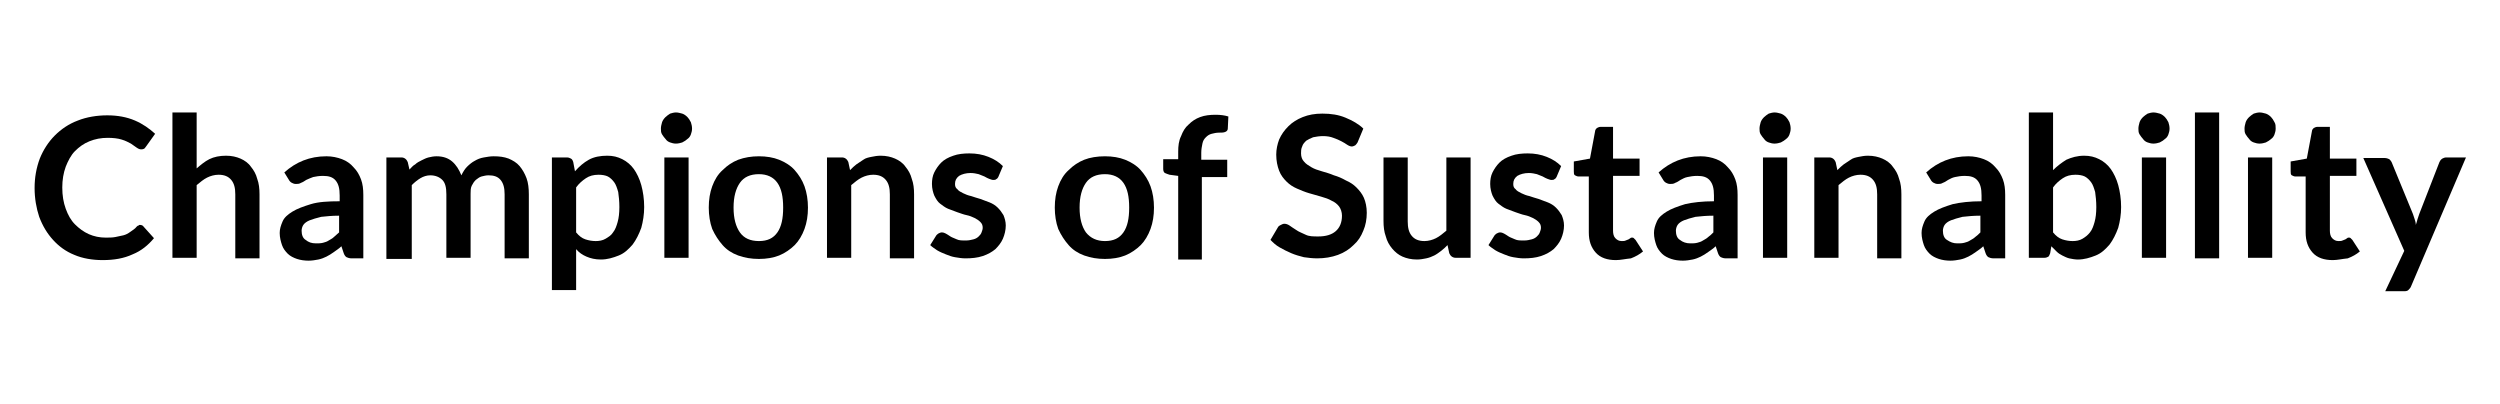
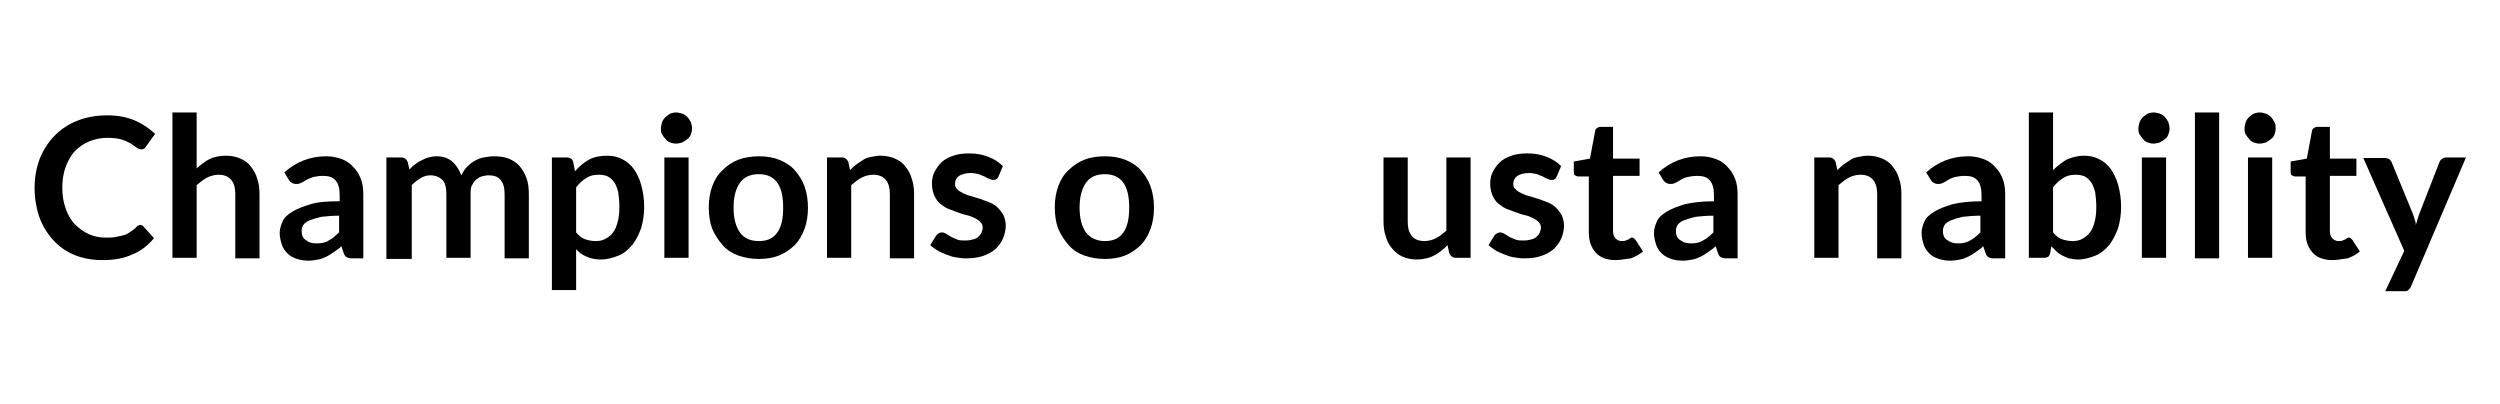
<svg xmlns="http://www.w3.org/2000/svg" version="1.1" id="Layer_1" x="0px" y="0px" viewBox="0 0 433.5 70" style="enable-background:new 0 0 433.5 70;" xml:space="preserve">
  <g>
    <path d="M24.3,39c0.2,0,0.5,0.1,0.6,0.3l1.8,2c-1,1.2-2.2,2.2-3.7,2.8c-1.5,0.7-3.2,1-5.2,1c-1.8,0-3.5-0.3-4.9-0.9   c-1.5-0.6-2.7-1.5-3.7-2.6c-1-1.1-1.8-2.4-2.4-4c-0.5-1.5-0.8-3.2-0.8-5c0-1.8,0.3-3.5,0.9-5.1c0.6-1.5,1.5-2.9,2.6-4   c1.1-1.1,2.4-2,4-2.6c1.5-0.6,3.3-0.9,5.1-0.9c1.8,0,3.4,0.3,4.8,0.9c1.4,0.6,2.5,1.4,3.5,2.3l-1.5,2.1c-0.1,0.1-0.2,0.3-0.3,0.4   c-0.1,0.1-0.3,0.2-0.6,0.2c-0.3,0-0.5-0.1-0.8-0.3s-0.6-0.4-1-0.7c-0.4-0.2-0.9-0.5-1.6-0.7c-0.6-0.2-1.5-0.3-2.4-0.3   c-1.2,0-2.2,0.2-3.2,0.6c-1,0.4-1.8,1-2.5,1.7c-0.7,0.7-1.2,1.7-1.6,2.7c-0.4,1.1-0.6,2.3-0.6,3.6c0,1.4,0.2,2.6,0.6,3.7   c0.4,1.1,0.9,2,1.6,2.7c0.7,0.7,1.5,1.3,2.4,1.7s1.9,0.6,2.9,0.6c0.6,0,1.2,0,1.7-0.1s1-0.2,1.4-0.3c0.4-0.1,0.8-0.3,1.2-0.6   s0.8-0.5,1.1-0.9c0.1-0.1,0.2-0.2,0.4-0.2C24,39,24.1,39,24.3,39z" />
    <path d="M29.9,44.8V19.5h4.2v9.7c0.7-0.6,1.4-1.2,2.2-1.6c0.8-0.4,1.8-0.6,2.9-0.6c1,0,1.8,0.2,2.5,0.5c0.7,0.3,1.4,0.8,1.8,1.4   c0.5,0.6,0.9,1.3,1.1,2.1c0.3,0.8,0.4,1.7,0.4,2.7v11.1h-4.2V33.7c0-1.1-0.2-1.9-0.7-2.5c-0.5-0.6-1.2-0.9-2.2-0.9   c-0.7,0-1.4,0.2-2,0.5c-0.6,0.3-1.2,0.8-1.8,1.3v12.6H29.9z" />
    <path d="M62.9,44.8H61c-0.4,0-0.7-0.1-0.9-0.2s-0.4-0.4-0.5-0.7l-0.4-1.2c-0.4,0.4-0.9,0.7-1.3,1c-0.4,0.3-0.9,0.6-1.3,0.8   s-0.9,0.4-1.4,0.5c-0.5,0.1-1.1,0.2-1.7,0.2c-0.7,0-1.4-0.1-2-0.3c-0.6-0.2-1.2-0.5-1.6-0.9c-0.4-0.4-0.8-0.9-1-1.5   c-0.2-0.6-0.4-1.3-0.4-2.1c0-0.7,0.2-1.3,0.5-2s0.9-1.2,1.7-1.7c0.8-0.5,1.9-0.9,3.2-1.3s3-0.5,5-0.5v-1c0-1.2-0.2-2-0.7-2.6   c-0.5-0.6-1.2-0.8-2.2-0.8c-0.7,0-1.2,0.1-1.7,0.2c-0.5,0.2-0.8,0.3-1.2,0.5c-0.3,0.2-0.6,0.4-0.9,0.5c-0.3,0.2-0.6,0.2-0.9,0.2   c-0.3,0-0.5-0.1-0.7-0.2c-0.2-0.1-0.4-0.3-0.5-0.5l-0.8-1.3c2-1.8,4.4-2.8,7.3-2.8c1,0,1.9,0.2,2.7,0.5c0.8,0.3,1.5,0.8,2,1.4   c0.6,0.6,1,1.3,1.3,2.1s0.4,1.7,0.4,2.7V44.8z M54.8,42.2c0.4,0,0.8,0,1.2-0.1s0.7-0.2,1-0.4c0.3-0.2,0.6-0.3,0.9-0.6   s0.6-0.5,0.9-0.8v-2.9c-1.2,0-2.2,0.1-3.1,0.2c-0.8,0.2-1.5,0.4-2,0.6c-0.5,0.2-0.9,0.5-1.1,0.8c-0.2,0.3-0.3,0.7-0.3,1   c0,0.7,0.2,1.3,0.7,1.6C53.5,42,54,42.2,54.8,42.2z" />
    <path d="M67,44.8V27.3h2.6c0.5,0,0.9,0.3,1.1,0.8l0.3,1.3c0.3-0.3,0.6-0.7,1-0.9c0.3-0.3,0.7-0.5,1.1-0.7c0.4-0.2,0.8-0.4,1.2-0.5   c0.4-0.1,0.9-0.2,1.4-0.2c1.1,0,2,0.3,2.7,0.9c0.7,0.6,1.2,1.4,1.6,2.4c0.3-0.6,0.6-1.1,1-1.5c0.4-0.4,0.9-0.8,1.3-1   c0.5-0.3,1-0.5,1.6-0.6c0.6-0.1,1.1-0.2,1.7-0.2c1,0,1.8,0.1,2.6,0.4c0.7,0.3,1.4,0.7,1.9,1.3c0.5,0.6,0.9,1.3,1.2,2.1   c0.3,0.8,0.4,1.8,0.4,2.8v11.1h-4.2V33.7c0-1.1-0.2-1.9-0.7-2.5c-0.5-0.6-1.2-0.8-2.1-0.8c-0.4,0-0.8,0.1-1.2,0.2   c-0.4,0.1-0.7,0.4-1,0.6c-0.3,0.3-0.5,0.6-0.7,1c-0.2,0.4-0.2,0.9-0.2,1.4v11.1h-4.2V33.7c0-1.2-0.2-2-0.7-2.5s-1.2-0.8-2.1-0.8   c-0.6,0-1.2,0.2-1.7,0.5s-1,0.7-1.5,1.2v12.8H67z" />
    <path d="M95.7,50.5V27.3h2.6c0.3,0,0.5,0.1,0.7,0.2s0.3,0.3,0.4,0.6l0.3,1.6c0.7-0.8,1.5-1.5,2.4-2c0.9-0.5,2-0.7,3.2-0.7   c1,0,1.8,0.2,2.6,0.6c0.8,0.4,1.5,1,2,1.7s1,1.7,1.3,2.8c0.3,1.1,0.5,2.4,0.5,3.8c0,1.3-0.2,2.5-0.5,3.6c-0.4,1.1-0.9,2.1-1.5,2.9   c-0.7,0.8-1.4,1.5-2.4,1.9s-2,0.7-3.1,0.7c-1,0-1.8-0.2-2.5-0.5c-0.7-0.3-1.3-0.7-1.8-1.3v7.1H95.7z M103.8,30.3   c-0.9,0-1.6,0.2-2.2,0.6c-0.6,0.4-1.2,0.9-1.7,1.6v7.8c0.5,0.6,1,1,1.6,1.2c0.6,0.2,1.2,0.3,1.8,0.3c0.6,0,1.2-0.1,1.7-0.4   s1-0.6,1.3-1.1c0.4-0.5,0.6-1.1,0.8-1.8s0.3-1.6,0.3-2.6c0-1-0.1-1.9-0.2-2.6c-0.2-0.7-0.4-1.3-0.7-1.7c-0.3-0.4-0.7-0.8-1.1-1   S104.4,30.3,103.8,30.3z" />
    <path d="M120,22.3c0,0.4-0.1,0.7-0.2,1s-0.3,0.6-0.6,0.8c-0.2,0.2-0.5,0.4-0.9,0.6c-0.3,0.1-0.7,0.2-1.1,0.2c-0.4,0-0.7-0.1-1-0.2   c-0.3-0.1-0.6-0.3-0.8-0.6c-0.2-0.2-0.4-0.5-0.6-0.8s-0.2-0.7-0.2-1c0-0.4,0.1-0.7,0.2-1.1c0.1-0.3,0.3-0.6,0.6-0.9   c0.2-0.2,0.5-0.4,0.8-0.6c0.3-0.1,0.7-0.2,1-0.2c0.4,0,0.7,0.1,1.1,0.2c0.3,0.1,0.6,0.3,0.9,0.6c0.2,0.2,0.4,0.5,0.6,0.9   C119.9,21.5,120,21.9,120,22.3z M119.4,27.3v17.4h-4.2V27.3H119.4z" />
    <path d="M131.6,27.1c1.3,0,2.5,0.2,3.5,0.6s2,1,2.7,1.8c0.7,0.8,1.3,1.7,1.7,2.8c0.4,1.1,0.6,2.4,0.6,3.7c0,1.4-0.2,2.6-0.6,3.7   c-0.4,1.1-1,2.1-1.7,2.8s-1.7,1.4-2.7,1.8s-2.2,0.6-3.5,0.6c-1.3,0-2.5-0.2-3.6-0.6c-1.1-0.4-2-1-2.7-1.8s-1.3-1.7-1.8-2.8   c-0.4-1.1-0.6-2.4-0.6-3.7c0-1.4,0.2-2.6,0.6-3.7c0.4-1.1,1-2.1,1.8-2.8c0.8-0.8,1.7-1.4,2.7-1.8C129.1,27.3,130.3,27.1,131.6,27.1   z M131.6,41.8c1.5,0,2.5-0.5,3.2-1.5c0.7-1,1-2.4,1-4.3c0-1.9-0.3-3.3-1-4.3c-0.7-1-1.8-1.5-3.2-1.5c-1.5,0-2.6,0.5-3.3,1.5   c-0.7,1-1.1,2.4-1.1,4.3s0.4,3.3,1.1,4.3C129,41.3,130.1,41.8,131.6,41.8z" />
    <path d="M143.4,44.8V27.3h2.6c0.5,0,0.9,0.3,1.1,0.8l0.3,1.4c0.4-0.4,0.7-0.7,1.1-1c0.4-0.3,0.8-0.5,1.2-0.8s0.9-0.4,1.4-0.5   s1-0.2,1.6-0.2c1,0,1.8,0.2,2.5,0.5c0.7,0.3,1.4,0.8,1.8,1.4c0.5,0.6,0.9,1.3,1.1,2.1c0.3,0.8,0.4,1.7,0.4,2.7v11.1h-4.2V33.7   c0-1.1-0.2-1.9-0.7-2.5c-0.5-0.6-1.2-0.9-2.2-0.9c-0.7,0-1.4,0.2-2,0.5c-0.6,0.3-1.2,0.8-1.8,1.3v12.6H143.4z" />
    <path d="M173.1,30.7c-0.1,0.2-0.2,0.3-0.4,0.4c-0.1,0.1-0.3,0.1-0.5,0.1c-0.2,0-0.4-0.1-0.7-0.2c-0.2-0.1-0.5-0.2-0.8-0.4   c-0.3-0.1-0.7-0.3-1-0.4c-0.4-0.1-0.9-0.2-1.4-0.2c-0.8,0-1.5,0.2-2,0.5c-0.5,0.4-0.7,0.8-0.7,1.4c0,0.4,0.1,0.7,0.4,0.9   c0.2,0.3,0.6,0.5,1,0.7c0.4,0.2,0.9,0.4,1.4,0.5c0.5,0.2,1,0.3,1.6,0.5c0.5,0.2,1.1,0.4,1.6,0.6s1,0.5,1.4,0.9   c0.4,0.4,0.7,0.8,1,1.3c0.2,0.5,0.4,1.1,0.4,1.8c0,0.8-0.2,1.6-0.5,2.3c-0.3,0.7-0.8,1.3-1.3,1.8c-0.6,0.5-1.3,0.9-2.2,1.2   c-0.9,0.3-1.9,0.4-3,0.4c-0.6,0-1.2-0.1-1.8-0.2c-0.6-0.1-1.1-0.3-1.6-0.5s-1-0.4-1.5-0.7c-0.4-0.3-0.8-0.5-1.2-0.9l1-1.6   c0.1-0.2,0.3-0.3,0.4-0.4c0.2-0.1,0.4-0.2,0.6-0.2c0.3,0,0.5,0.1,0.7,0.2c0.2,0.1,0.5,0.3,0.8,0.5c0.3,0.2,0.7,0.3,1.1,0.5   s0.9,0.2,1.6,0.2c0.5,0,0.9-0.1,1.3-0.2c0.4-0.1,0.7-0.3,0.9-0.5c0.2-0.2,0.4-0.4,0.5-0.7s0.2-0.5,0.2-0.8c0-0.4-0.1-0.7-0.4-1   s-0.6-0.5-1-0.7s-0.9-0.4-1.4-0.5s-1-0.3-1.6-0.5c-0.5-0.2-1.1-0.4-1.6-0.6c-0.5-0.2-1-0.6-1.4-0.9s-0.7-0.8-1-1.4   c-0.2-0.5-0.4-1.2-0.4-2c0-0.7,0.1-1.4,0.4-2c0.3-0.6,0.7-1.2,1.2-1.7c0.5-0.5,1.2-0.9,2.1-1.2c0.8-0.3,1.8-0.4,2.8-0.4   c1.2,0,2.3,0.2,3.3,0.6c1,0.4,1.8,0.9,2.5,1.6L173.1,30.7z" />
    <path d="M191.6,27.1c1.3,0,2.5,0.2,3.5,0.6s2,1,2.7,1.8c0.7,0.8,1.3,1.7,1.7,2.8c0.4,1.1,0.6,2.4,0.6,3.7c0,1.4-0.2,2.6-0.6,3.7   c-0.4,1.1-1,2.1-1.7,2.8s-1.7,1.4-2.7,1.8s-2.2,0.6-3.5,0.6c-1.3,0-2.5-0.2-3.6-0.6s-2-1-2.7-1.8s-1.3-1.7-1.8-2.8   c-0.4-1.1-0.6-2.4-0.6-3.7c0-1.4,0.2-2.6,0.6-3.7c0.4-1.1,1-2.1,1.8-2.8c0.8-0.8,1.7-1.4,2.7-1.8S190.3,27.1,191.6,27.1z    M191.6,41.8c1.5,0,2.5-0.5,3.2-1.5c0.7-1,1-2.4,1-4.3c0-1.9-0.3-3.3-1-4.3c-0.7-1-1.8-1.5-3.2-1.5c-1.5,0-2.6,0.5-3.3,1.5   c-0.7,1-1.1,2.4-1.1,4.3s0.4,3.3,1.1,4.3C189.1,41.3,190.2,41.8,191.6,41.8z" />
-     <path d="M204.3,44.8V30.5l-1.5-0.2c-0.3-0.1-0.6-0.2-0.8-0.3s-0.3-0.4-0.3-0.7v-1.7h2.6v-1.3c0-1,0.1-1.9,0.5-2.7   c0.3-0.8,0.7-1.5,1.3-2c0.6-0.6,1.2-1,2-1.3c0.8-0.3,1.7-0.4,2.7-0.4c0.8,0,1.6,0.1,2.2,0.3l-0.1,2.1c0,0.3-0.2,0.5-0.5,0.6   s-0.6,0.1-1,0.1c-0.5,0-0.9,0.1-1.3,0.2c-0.4,0.1-0.7,0.3-1,0.6c-0.3,0.3-0.5,0.6-0.6,1.1s-0.2,1-0.2,1.6v1.2h4.5v3h-4.4v14.3   H204.3z" />
-     <path d="M235.4,24.7c-0.1,0.2-0.3,0.4-0.4,0.5c-0.2,0.1-0.4,0.2-0.6,0.2s-0.5-0.1-0.8-0.3s-0.6-0.4-1-0.6c-0.4-0.2-0.8-0.4-1.4-0.6   c-0.5-0.2-1.1-0.3-1.8-0.3c-0.6,0-1.2,0.1-1.7,0.2c-0.5,0.2-0.9,0.4-1.2,0.6c-0.3,0.3-0.6,0.6-0.7,1c-0.2,0.4-0.2,0.8-0.2,1.2   c0,0.6,0.2,1.1,0.5,1.4c0.3,0.4,0.8,0.7,1.3,1c0.5,0.3,1.1,0.5,1.8,0.7c0.7,0.2,1.4,0.4,2.1,0.7c0.7,0.2,1.4,0.5,2.1,0.9   c0.7,0.3,1.3,0.7,1.8,1.2c0.5,0.5,1,1.1,1.3,1.8s0.5,1.6,0.5,2.6c0,1.1-0.2,2.2-0.6,3.1c-0.4,1-0.9,1.8-1.7,2.5   c-0.7,0.7-1.6,1.3-2.7,1.7c-1.1,0.4-2.3,0.6-3.6,0.6c-0.8,0-1.6-0.1-2.3-0.2c-0.8-0.2-1.5-0.4-2.2-0.7c-0.7-0.3-1.3-0.6-2-1   s-1.1-0.8-1.6-1.3l1.3-2.2c0.1-0.2,0.3-0.3,0.5-0.4c0.2-0.1,0.4-0.2,0.6-0.2c0.3,0,0.6,0.1,0.9,0.3c0.3,0.2,0.7,0.5,1.2,0.8   c0.4,0.3,1,0.5,1.6,0.8s1.3,0.3,2.2,0.3c1.3,0,2.3-0.3,3-0.9c0.7-0.6,1.1-1.5,1.1-2.7c0-0.6-0.2-1.2-0.5-1.6s-0.8-0.8-1.3-1   c-0.5-0.3-1.1-0.5-1.8-0.7c-0.7-0.2-1.4-0.4-2.1-0.6c-0.7-0.2-1.4-0.5-2.1-0.8c-0.7-0.3-1.3-0.7-1.8-1.2c-0.5-0.5-1-1.1-1.3-1.9   c-0.3-0.8-0.5-1.7-0.5-2.8c0-0.9,0.2-1.8,0.5-2.6c0.4-0.9,0.9-1.6,1.6-2.3c0.7-0.7,1.5-1.2,2.5-1.6c1-0.4,2.1-0.6,3.4-0.6   c1.5,0,2.8,0.2,4,0.7c1.2,0.5,2.3,1.1,3.1,1.9L235.4,24.7z" />
    <path d="M244.1,27.3v11.1c0,1.1,0.2,1.9,0.7,2.5c0.5,0.6,1.2,0.9,2.2,0.9c0.7,0,1.4-0.2,2-0.5c0.6-0.3,1.2-0.8,1.8-1.3V27.3h4.2   v17.4h-2.6c-0.5,0-0.9-0.3-1.1-0.8l-0.3-1.4c-0.4,0.4-0.7,0.7-1.1,1c-0.4,0.3-0.8,0.6-1.2,0.8c-0.4,0.2-0.9,0.4-1.4,0.5   c-0.5,0.1-1,0.2-1.6,0.2c-1,0-1.8-0.2-2.5-0.5c-0.7-0.3-1.3-0.8-1.8-1.4c-0.5-0.6-0.9-1.3-1.1-2.1c-0.3-0.8-0.4-1.7-0.4-2.7V27.3   H244.1z" />
    <path d="M269.9,30.7c-0.1,0.2-0.2,0.3-0.4,0.4c-0.1,0.1-0.3,0.1-0.5,0.1c-0.2,0-0.4-0.1-0.7-0.2c-0.2-0.1-0.5-0.2-0.8-0.4   c-0.3-0.1-0.7-0.3-1-0.4c-0.4-0.1-0.9-0.2-1.4-0.2c-0.8,0-1.5,0.2-2,0.5c-0.5,0.4-0.7,0.8-0.7,1.4c0,0.4,0.1,0.7,0.4,0.9   c0.2,0.3,0.6,0.5,1,0.7c0.4,0.2,0.9,0.4,1.4,0.5c0.5,0.2,1,0.3,1.6,0.5c0.5,0.2,1.1,0.4,1.6,0.6s1,0.5,1.4,0.9   c0.4,0.4,0.7,0.8,1,1.3c0.2,0.5,0.4,1.1,0.4,1.8c0,0.8-0.2,1.6-0.5,2.3c-0.3,0.7-0.8,1.3-1.3,1.8c-0.6,0.5-1.3,0.9-2.2,1.2   c-0.9,0.3-1.9,0.4-3,0.4c-0.6,0-1.2-0.1-1.8-0.2c-0.6-0.1-1.1-0.3-1.6-0.5s-1-0.4-1.5-0.7c-0.4-0.3-0.8-0.5-1.2-0.9l1-1.6   c0.1-0.2,0.3-0.3,0.4-0.4c0.2-0.1,0.4-0.2,0.6-0.2c0.3,0,0.5,0.1,0.7,0.2c0.2,0.1,0.5,0.3,0.8,0.5c0.3,0.2,0.7,0.3,1.1,0.5   s0.9,0.2,1.6,0.2c0.5,0,0.9-0.1,1.3-0.2c0.4-0.1,0.7-0.3,0.9-0.5c0.2-0.2,0.4-0.4,0.5-0.7s0.2-0.5,0.2-0.8c0-0.4-0.1-0.7-0.4-1   s-0.6-0.5-1-0.7s-0.9-0.4-1.4-0.5s-1-0.3-1.6-0.5c-0.5-0.2-1.1-0.4-1.6-0.6c-0.5-0.2-1-0.6-1.4-0.9s-0.7-0.8-1-1.4   c-0.2-0.5-0.4-1.2-0.4-2c0-0.7,0.1-1.4,0.4-2c0.3-0.6,0.7-1.2,1.2-1.7c0.5-0.5,1.2-0.9,2.1-1.2c0.8-0.3,1.8-0.4,2.8-0.4   c1.2,0,2.3,0.2,3.3,0.6c1,0.4,1.8,0.9,2.5,1.6L269.9,30.7z" />
    <path d="M280.2,45.1c-1.5,0-2.7-0.4-3.5-1.3c-0.8-0.9-1.2-2-1.2-3.5v-9.7h-1.8c-0.2,0-0.4-0.1-0.6-0.2c-0.2-0.1-0.2-0.4-0.2-0.7   v-1.7l2.8-0.5l0.9-4.8c0-0.2,0.2-0.4,0.3-0.5c0.2-0.1,0.4-0.2,0.6-0.2h2.2v5.5h4.6v3h-4.6v9.5c0,0.5,0.1,1,0.4,1.3   c0.3,0.3,0.6,0.5,1.1,0.5c0.3,0,0.5,0,0.7-0.1s0.3-0.1,0.5-0.2c0.1-0.1,0.2-0.1,0.3-0.2c0.1-0.1,0.2-0.1,0.3-0.1   c0.1,0,0.2,0,0.3,0.1c0.1,0.1,0.2,0.2,0.3,0.3l1.3,2c-0.6,0.5-1.3,0.9-2.1,1.2C281.8,44.9,281,45.1,280.2,45.1z" />
    <path d="M301.2,44.8h-1.9c-0.4,0-0.7-0.1-0.9-0.2s-0.4-0.4-0.5-0.7l-0.4-1.2c-0.4,0.4-0.9,0.7-1.3,1c-0.4,0.3-0.9,0.6-1.3,0.8   s-0.9,0.4-1.4,0.5c-0.5,0.1-1.1,0.2-1.7,0.2c-0.7,0-1.4-0.1-2-0.3c-0.6-0.2-1.2-0.5-1.6-0.9c-0.4-0.4-0.8-0.9-1-1.5   c-0.2-0.6-0.4-1.3-0.4-2.1c0-0.7,0.2-1.3,0.5-2s0.9-1.2,1.7-1.7s1.9-0.9,3.2-1.3c1.3-0.3,3-0.5,5-0.5v-1c0-1.2-0.2-2-0.7-2.6   c-0.5-0.6-1.2-0.8-2.2-0.8c-0.7,0-1.2,0.1-1.7,0.2s-0.8,0.3-1.2,0.5c-0.3,0.2-0.6,0.4-0.9,0.5c-0.3,0.2-0.6,0.2-0.9,0.2   c-0.3,0-0.5-0.1-0.7-0.2c-0.2-0.1-0.4-0.3-0.5-0.5l-0.8-1.3c2-1.8,4.4-2.8,7.3-2.8c1,0,1.9,0.2,2.7,0.5c0.8,0.3,1.5,0.8,2,1.4   c0.6,0.6,1,1.3,1.3,2.1s0.4,1.7,0.4,2.7V44.8z M293.1,42.2c0.4,0,0.8,0,1.2-0.1c0.4-0.1,0.7-0.2,1-0.4s0.6-0.3,0.9-0.6   c0.3-0.2,0.6-0.5,0.9-0.8v-2.9c-1.2,0-2.2,0.1-3.1,0.2c-0.8,0.2-1.5,0.4-2,0.6c-0.5,0.2-0.9,0.5-1.1,0.8c-0.2,0.3-0.3,0.7-0.3,1   c0,0.7,0.2,1.3,0.7,1.6C291.8,42,292.4,42.2,293.1,42.2z" />
-     <path d="M310.5,22.3c0,0.4-0.1,0.7-0.2,1s-0.3,0.6-0.6,0.8c-0.2,0.2-0.5,0.4-0.9,0.6c-0.3,0.1-0.7,0.2-1.1,0.2   c-0.4,0-0.7-0.1-1-0.2c-0.3-0.1-0.6-0.3-0.8-0.6c-0.2-0.2-0.4-0.5-0.6-0.8s-0.2-0.7-0.2-1c0-0.4,0.1-0.7,0.2-1.1   c0.1-0.3,0.3-0.6,0.6-0.9c0.2-0.2,0.5-0.4,0.8-0.6c0.3-0.1,0.7-0.2,1-0.2c0.4,0,0.7,0.1,1.1,0.2c0.3,0.1,0.6,0.3,0.9,0.6   c0.2,0.2,0.4,0.5,0.6,0.9C310.4,21.5,310.5,21.9,310.5,22.3z M309.9,27.3v17.4h-4.2V27.3H309.9z" />
    <path d="M314.6,44.8V27.3h2.6c0.5,0,0.9,0.3,1.1,0.8l0.3,1.4c0.4-0.4,0.7-0.7,1.1-1c0.4-0.3,0.8-0.5,1.2-0.8s0.9-0.4,1.4-0.5   s1-0.2,1.6-0.2c1,0,1.8,0.2,2.5,0.5c0.7,0.3,1.4,0.8,1.8,1.4c0.5,0.6,0.9,1.3,1.1,2.1c0.3,0.8,0.4,1.7,0.4,2.7v11.1h-4.2V33.7   c0-1.1-0.2-1.9-0.7-2.5c-0.5-0.6-1.2-0.9-2.2-0.9c-0.7,0-1.4,0.2-2,0.5c-0.6,0.3-1.2,0.8-1.8,1.3v12.6H314.6z" />
    <path d="M347.6,44.8h-1.9c-0.4,0-0.7-0.1-0.9-0.2s-0.4-0.4-0.5-0.7l-0.4-1.2c-0.4,0.4-0.9,0.7-1.3,1c-0.4,0.3-0.9,0.6-1.3,0.8   s-0.9,0.4-1.4,0.5c-0.5,0.1-1.1,0.2-1.7,0.2c-0.7,0-1.4-0.1-2-0.3c-0.6-0.2-1.2-0.5-1.6-0.9c-0.4-0.4-0.8-0.9-1-1.5   c-0.2-0.6-0.4-1.3-0.4-2.1c0-0.7,0.2-1.3,0.5-2s0.9-1.2,1.7-1.7s1.9-0.9,3.2-1.3c1.3-0.3,3-0.5,5-0.5v-1c0-1.2-0.2-2-0.7-2.6   c-0.5-0.6-1.2-0.8-2.2-0.8c-0.7,0-1.2,0.1-1.7,0.2s-0.8,0.3-1.2,0.5c-0.3,0.2-0.6,0.4-0.9,0.5c-0.3,0.2-0.6,0.2-0.9,0.2   c-0.3,0-0.5-0.1-0.7-0.2c-0.2-0.1-0.4-0.3-0.5-0.5l-0.8-1.3c2-1.8,4.4-2.8,7.3-2.8c1,0,1.9,0.2,2.7,0.5c0.8,0.3,1.5,0.8,2,1.4   c0.6,0.6,1,1.3,1.3,2.1s0.4,1.7,0.4,2.7V44.8z M339.4,42.2c0.4,0,0.8,0,1.2-0.1c0.4-0.1,0.7-0.2,1-0.4s0.6-0.3,0.9-0.6   c0.3-0.2,0.6-0.5,0.9-0.8v-2.9c-1.2,0-2.2,0.1-3.1,0.2c-0.8,0.2-1.5,0.4-2,0.6c-0.5,0.2-0.9,0.5-1.1,0.8c-0.2,0.3-0.3,0.7-0.3,1   c0,0.7,0.2,1.3,0.7,1.6C338.2,42,338.7,42.2,339.4,42.2z" />
    <path d="M351.8,44.8V19.5h4.2v10c0.7-0.7,1.5-1.3,2.3-1.8c0.9-0.4,1.9-0.7,3.1-0.7c1,0,1.8,0.2,2.6,0.6c0.8,0.4,1.5,1,2,1.7   s1,1.7,1.3,2.8c0.3,1.1,0.5,2.4,0.5,3.8c0,1.3-0.2,2.5-0.5,3.6c-0.4,1.1-0.9,2.1-1.5,2.9c-0.7,0.8-1.4,1.5-2.4,1.9s-2,0.7-3.1,0.7   c-0.5,0-1-0.1-1.5-0.2c-0.4-0.1-0.8-0.3-1.2-0.5c-0.4-0.2-0.7-0.4-1-0.7c-0.3-0.3-0.6-0.6-0.9-0.9l-0.2,1.2   c-0.1,0.3-0.2,0.5-0.3,0.6c-0.2,0.1-0.4,0.2-0.7,0.2H351.8z M359.9,30.3c-0.9,0-1.6,0.2-2.2,0.6c-0.6,0.4-1.2,0.9-1.7,1.6v7.8   c0.5,0.6,1,1,1.6,1.2c0.6,0.2,1.2,0.3,1.8,0.3c0.6,0,1.2-0.1,1.7-0.4s0.9-0.6,1.3-1.1s0.6-1.1,0.8-1.8s0.3-1.6,0.3-2.6   c0-1-0.1-1.9-0.2-2.6c-0.2-0.7-0.4-1.3-0.7-1.7c-0.3-0.4-0.7-0.8-1.1-1S360.5,30.3,359.9,30.3z" />
    <path d="M376.2,22.3c0,0.4-0.1,0.7-0.2,1s-0.3,0.6-0.6,0.8c-0.2,0.2-0.5,0.4-0.9,0.6c-0.3,0.1-0.7,0.2-1.1,0.2   c-0.4,0-0.7-0.1-1-0.2c-0.3-0.1-0.6-0.3-0.8-0.6c-0.2-0.2-0.4-0.5-0.6-0.8s-0.2-0.7-0.2-1c0-0.4,0.1-0.7,0.2-1.1   c0.1-0.3,0.3-0.6,0.6-0.9c0.2-0.2,0.5-0.4,0.8-0.6c0.3-0.1,0.7-0.2,1-0.2c0.4,0,0.7,0.1,1.1,0.2c0.3,0.1,0.6,0.3,0.9,0.6   c0.2,0.2,0.4,0.5,0.6,0.9C376.1,21.5,376.2,21.9,376.2,22.3z M375.6,27.3v17.4h-4.2V27.3H375.6z" />
    <path d="M384.8,19.5v25.3h-4.2V19.5H384.8z" />
    <path d="M394.6,22.3c0,0.4-0.1,0.7-0.2,1s-0.3,0.6-0.6,0.8c-0.2,0.2-0.5,0.4-0.9,0.6c-0.3,0.1-0.7,0.2-1.1,0.2   c-0.4,0-0.7-0.1-1-0.2c-0.3-0.1-0.6-0.3-0.8-0.6c-0.2-0.2-0.4-0.5-0.6-0.8s-0.2-0.7-0.2-1c0-0.4,0.1-0.7,0.2-1.1   c0.1-0.3,0.3-0.6,0.6-0.9c0.2-0.2,0.5-0.4,0.8-0.6c0.3-0.1,0.7-0.2,1-0.2c0.4,0,0.7,0.1,1.1,0.2c0.3,0.1,0.6,0.3,0.9,0.6   c0.2,0.2,0.4,0.5,0.6,0.9C394.6,21.5,394.6,21.9,394.6,22.3z M394,27.3v17.4h-4.2V27.3H394z" />
    <path d="M404.5,45.1c-1.5,0-2.7-0.4-3.5-1.3c-0.8-0.9-1.2-2-1.2-3.5v-9.7H398c-0.2,0-0.4-0.1-0.6-0.2c-0.2-0.1-0.2-0.4-0.2-0.7   v-1.7l2.8-0.5l0.9-4.8c0-0.2,0.2-0.4,0.3-0.5c0.2-0.1,0.4-0.2,0.6-0.2h2.2v5.5h4.6v3H404v9.5c0,0.5,0.1,1,0.4,1.3   c0.3,0.3,0.6,0.5,1.1,0.5c0.3,0,0.5,0,0.7-0.1s0.3-0.1,0.5-0.2c0.1-0.1,0.2-0.1,0.3-0.2c0.1-0.1,0.2-0.1,0.3-0.1   c0.1,0,0.2,0,0.3,0.1c0.1,0.1,0.2,0.2,0.3,0.3l1.3,2c-0.6,0.5-1.3,0.9-2.1,1.2C406.1,44.9,405.3,45.1,404.5,45.1z" />
    <path d="M418.1,49.6c-0.1,0.3-0.3,0.5-0.5,0.7c-0.2,0.2-0.5,0.2-0.9,0.2h-3.1l3.3-7l-7.1-16.1h3.7c0.3,0,0.6,0.1,0.8,0.2   c0.2,0.2,0.3,0.3,0.4,0.5l3.7,9c0.1,0.3,0.2,0.6,0.3,0.9c0.1,0.3,0.2,0.6,0.2,1c0.1-0.3,0.2-0.6,0.3-1c0.1-0.3,0.2-0.6,0.3-0.9   l3.5-9c0.1-0.2,0.2-0.4,0.5-0.6c0.2-0.1,0.4-0.2,0.7-0.2h3.4L418.1,49.6z" />
  </g>
</svg>